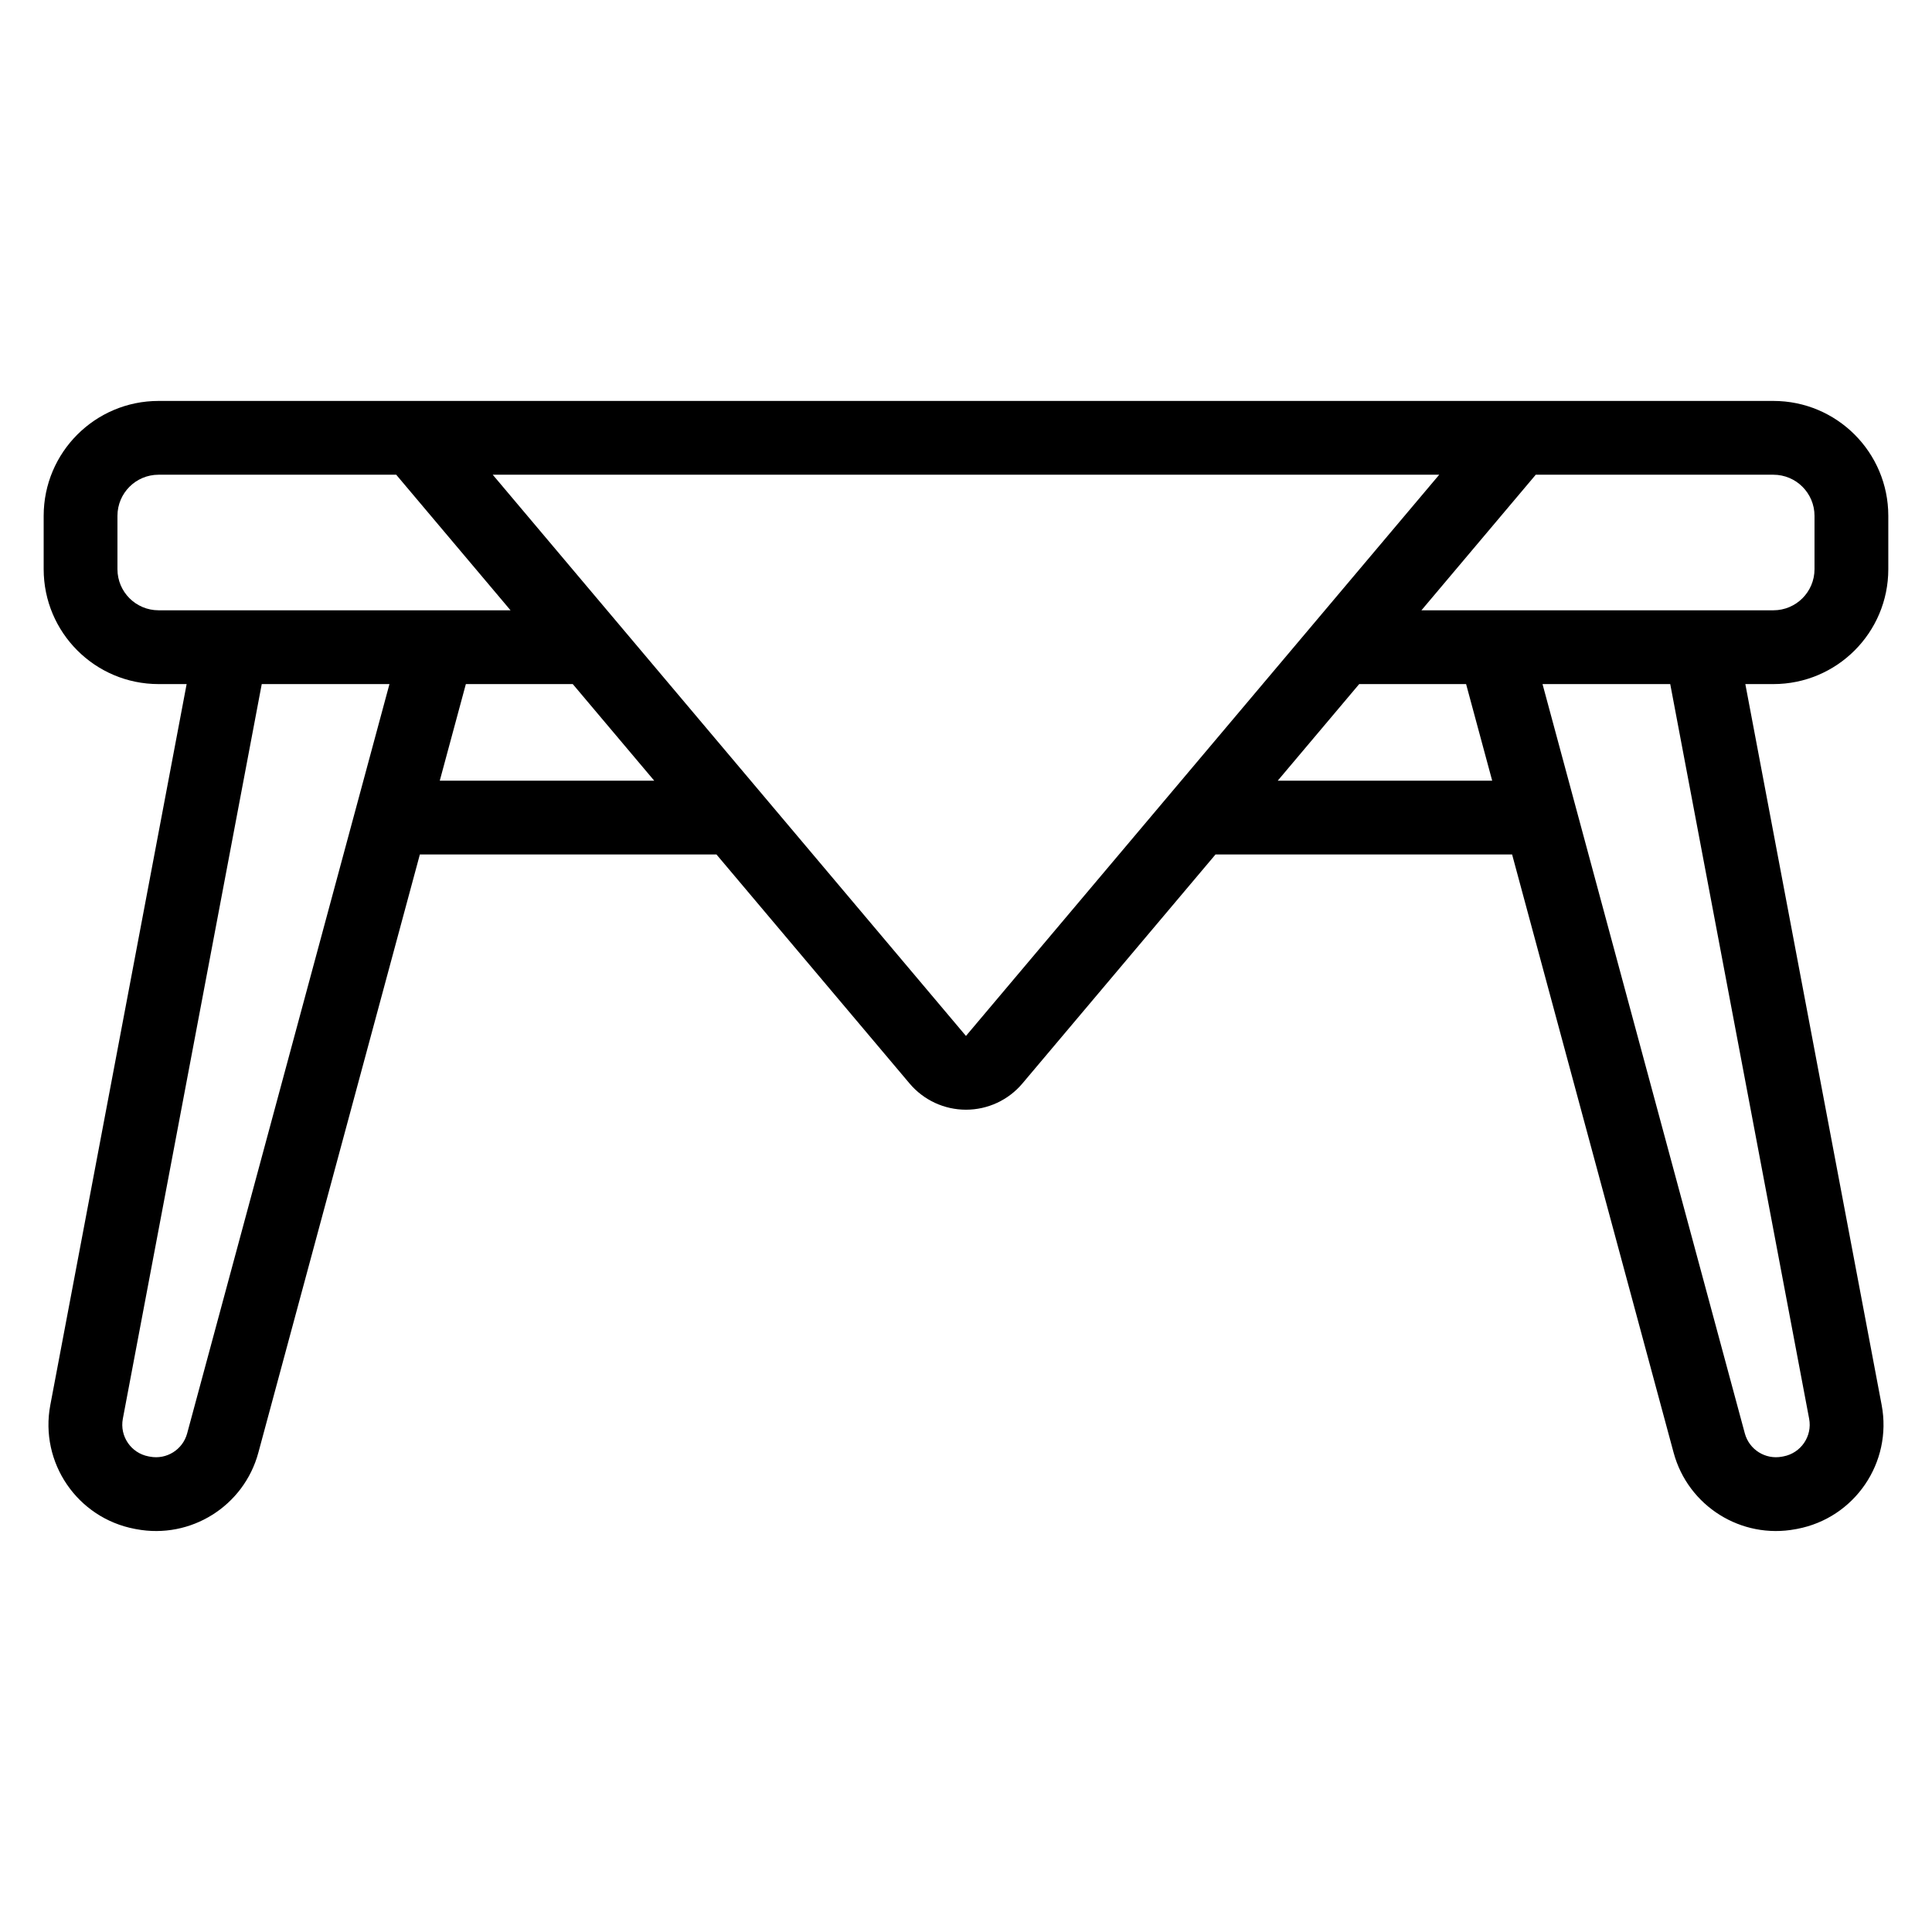
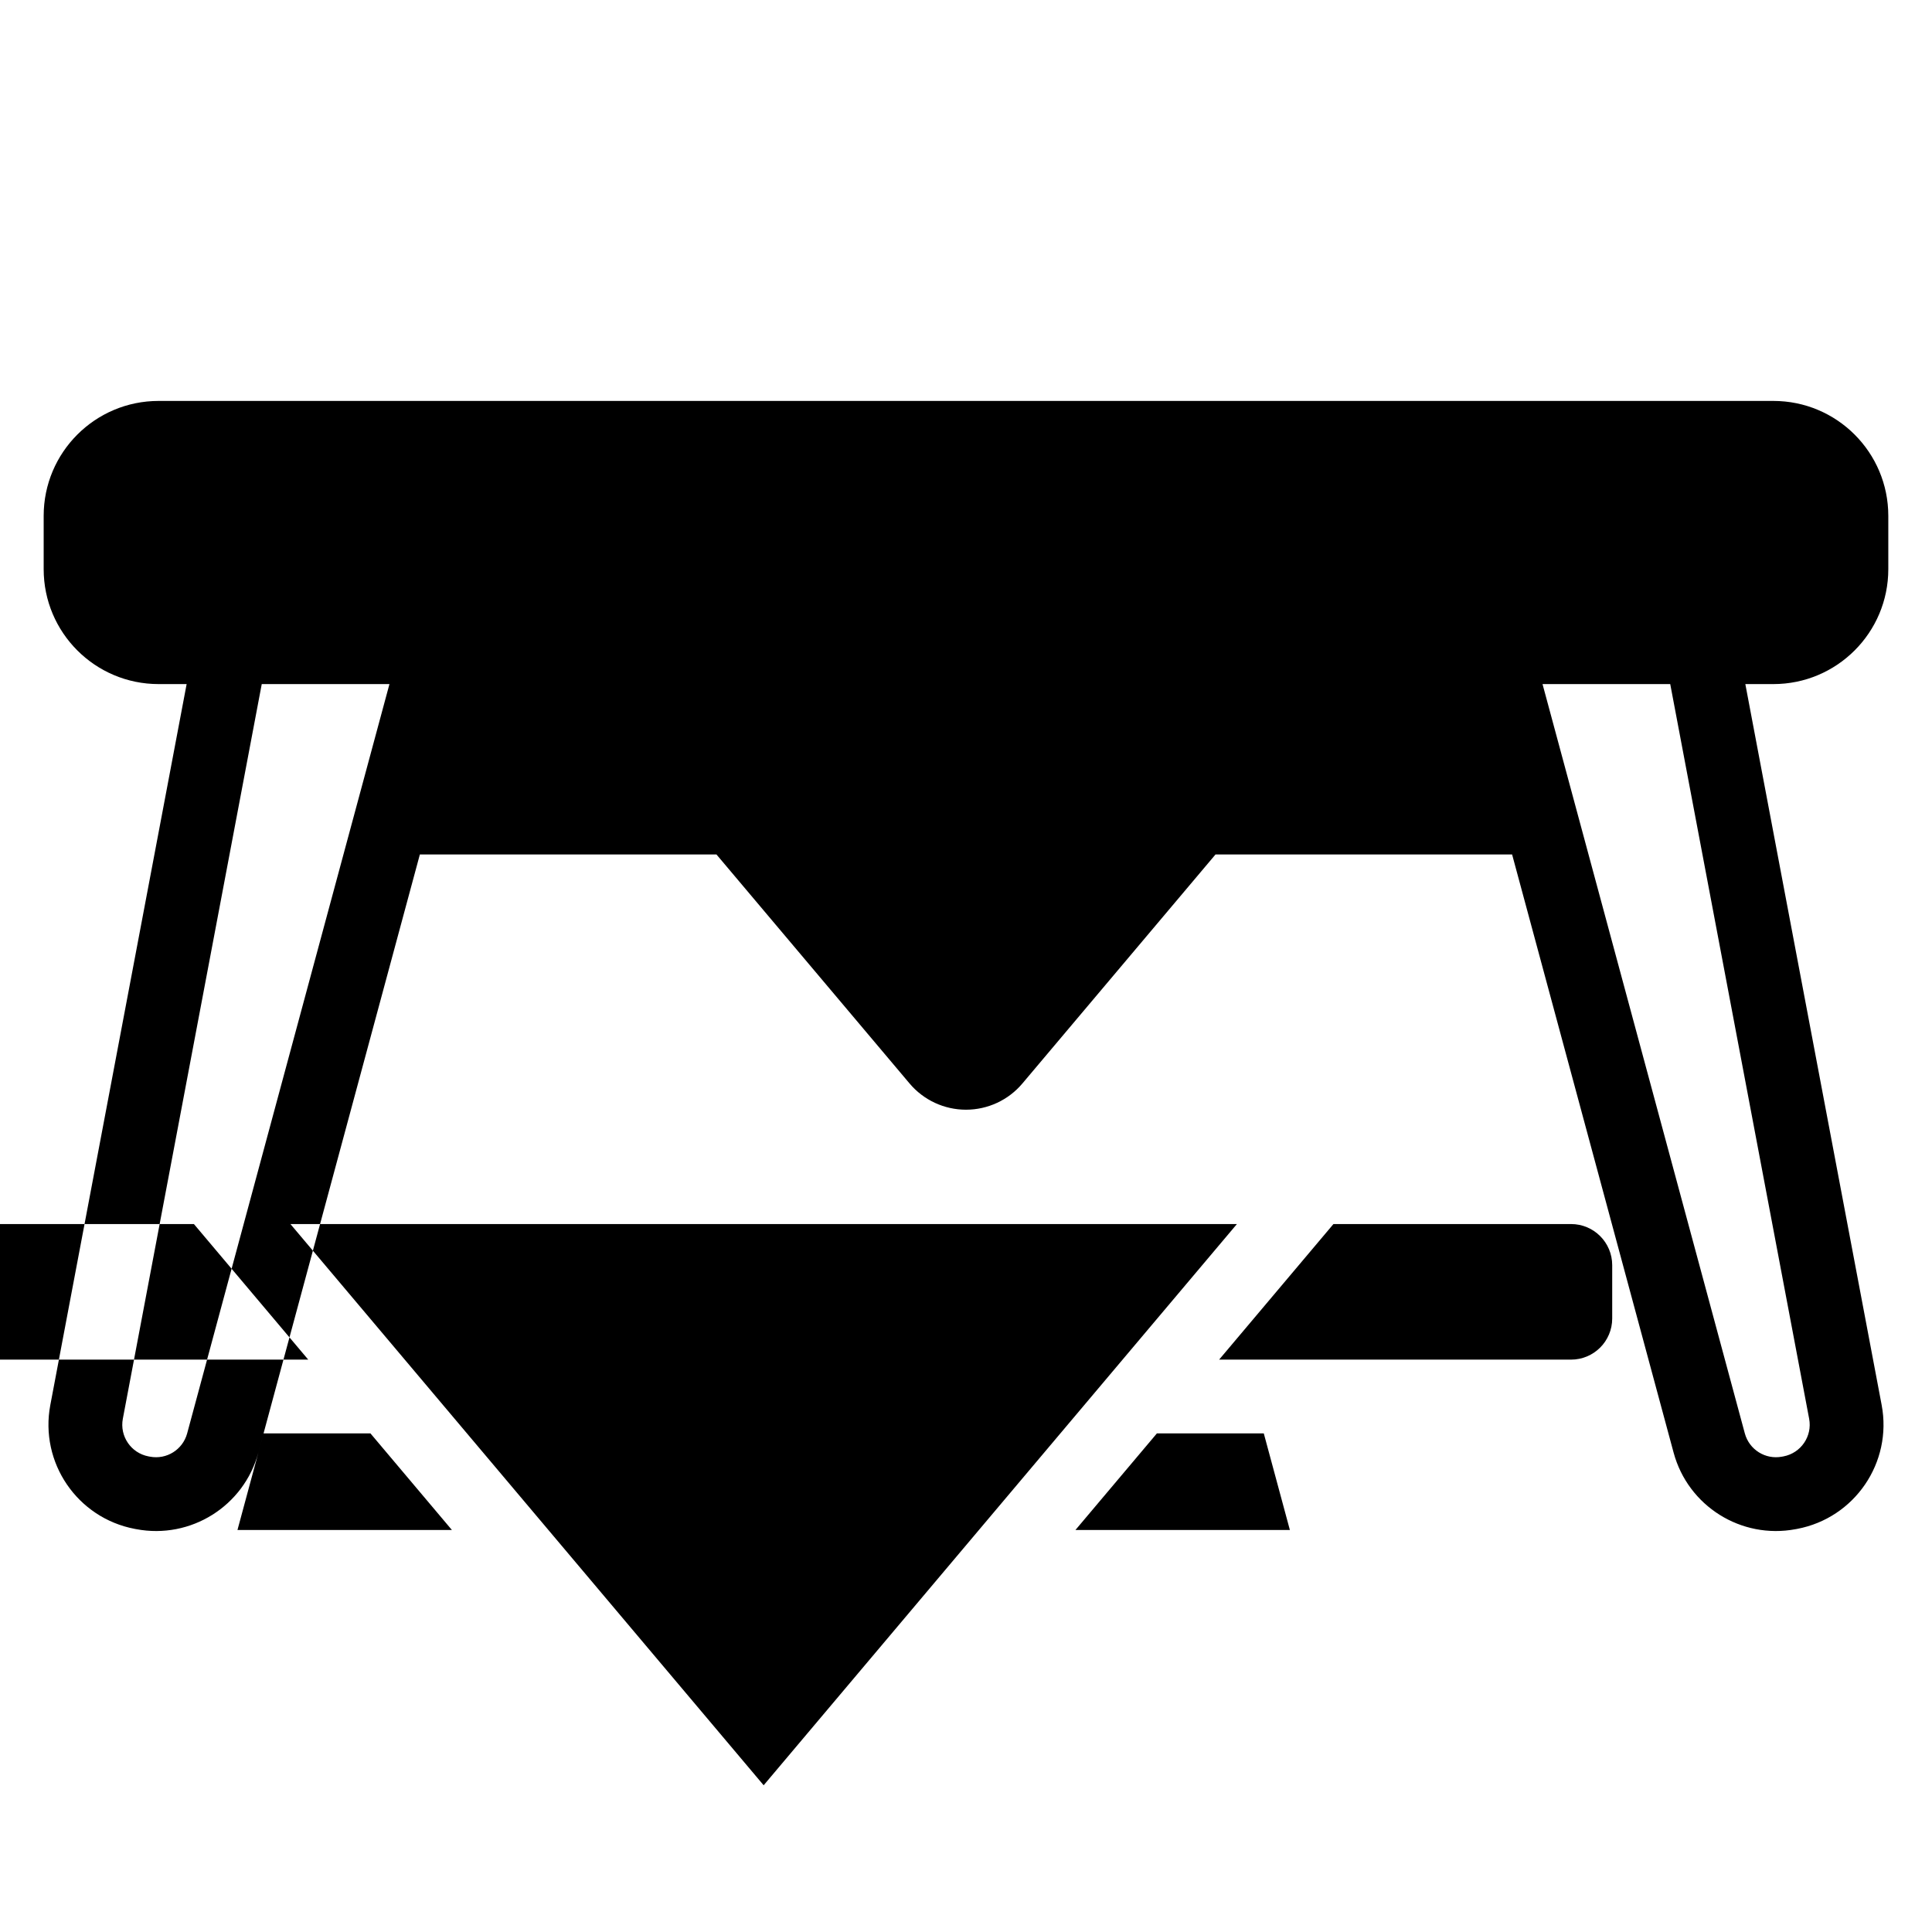
<svg xmlns="http://www.w3.org/2000/svg" fill="#000000" width="800px" height="800px" version="1.1" viewBox="144 144 512 512">
-   <path d="m193.46 325.29h-7.434c-16.82 0-30.453-13.633-30.453-30.453v-14.133c0-16.82 13.633-30.453 30.453-30.453h427.94c16.82 0 30.453 13.633 30.453 30.453v14.133c0 16.82-13.633 30.453-30.453 30.453h-7.434l36.125 191.05c2.883 15.25-7.144 29.949-22.391 32.832l-0.398 0.074c-14.422 2.731-28.52-6.109-32.344-20.285l-42.801-158.52h-78.598l-51.18 60.695c-3.715 4.41-9.188 6.949-14.949 6.949-5.762 0-11.234-2.539-14.949-6.949l-51.18-60.695h-78.598l-42.801 158.52c-3.824 14.176-17.922 23.016-32.344 20.285l-0.398-0.074c-15.25-2.883-25.273-17.582-22.391-32.828zm393.17 0 36.812 194.69c0.879 4.633-2.168 9.102-6.809 9.98-0.133 0.023-0.266 0.051-0.398 0.074-4.383 0.828-8.668-1.855-9.836-6.164l-53.613-198.58zm-339.42 0h-33.844l-36.812 194.69c-0.879 4.633 2.168 9.102 6.809 9.98 0.133 0.023 0.266 0.051 0.398 0.074 4.383 0.828 8.668-1.855 9.836-6.164zm278.2-55.484h-250.83l125.41 148.73zm-21.211 55.484-21.586 25.598h56.832l-6.914-25.598zm-208.41 0h-28.332l-6.914 25.598h56.832zm-46.789-55.484h-62.977c-6.019 0-10.898 4.879-10.898 10.898v14.133c0 6.019 4.879 10.898 10.898 10.898h93.273zm301.99 0-30.297 35.93h93.273c6.019 0 10.898-4.879 10.898-10.898v-14.133c0-6.019-4.879-10.898-10.898-10.898z" fill-rule="evenodd" />
+   <path d="m193.46 325.29h-7.434c-16.82 0-30.453-13.633-30.453-30.453v-14.133c0-16.82 13.633-30.453 30.453-30.453h427.94c16.82 0 30.453 13.633 30.453 30.453v14.133c0 16.82-13.633 30.453-30.453 30.453h-7.434l36.125 191.05c2.883 15.25-7.144 29.949-22.391 32.832l-0.398 0.074c-14.422 2.731-28.52-6.109-32.344-20.285l-42.801-158.52h-78.598l-51.18 60.695c-3.715 4.41-9.188 6.949-14.949 6.949-5.762 0-11.234-2.539-14.949-6.949l-51.18-60.695h-78.598l-42.801 158.52c-3.824 14.176-17.922 23.016-32.344 20.285l-0.398-0.074c-15.25-2.883-25.273-17.582-22.391-32.828zm393.17 0 36.812 194.69c0.879 4.633-2.168 9.102-6.809 9.98-0.133 0.023-0.266 0.051-0.398 0.074-4.383 0.828-8.668-1.855-9.836-6.164l-53.613-198.58zm-339.42 0h-33.844l-36.812 194.69c-0.879 4.633 2.168 9.102 6.809 9.98 0.133 0.023 0.266 0.051 0.398 0.074 4.383 0.828 8.668-1.855 9.836-6.164m278.2-55.484h-250.83l125.41 148.73zm-21.211 55.484-21.586 25.598h56.832l-6.914-25.598zm-208.41 0h-28.332l-6.914 25.598h56.832zm-46.789-55.484h-62.977c-6.019 0-10.898 4.879-10.898 10.898v14.133c0 6.019 4.879 10.898 10.898 10.898h93.273zm301.99 0-30.297 35.93h93.273c6.019 0 10.898-4.879 10.898-10.898v-14.133c0-6.019-4.879-10.898-10.898-10.898z" fill-rule="evenodd" />
</svg>